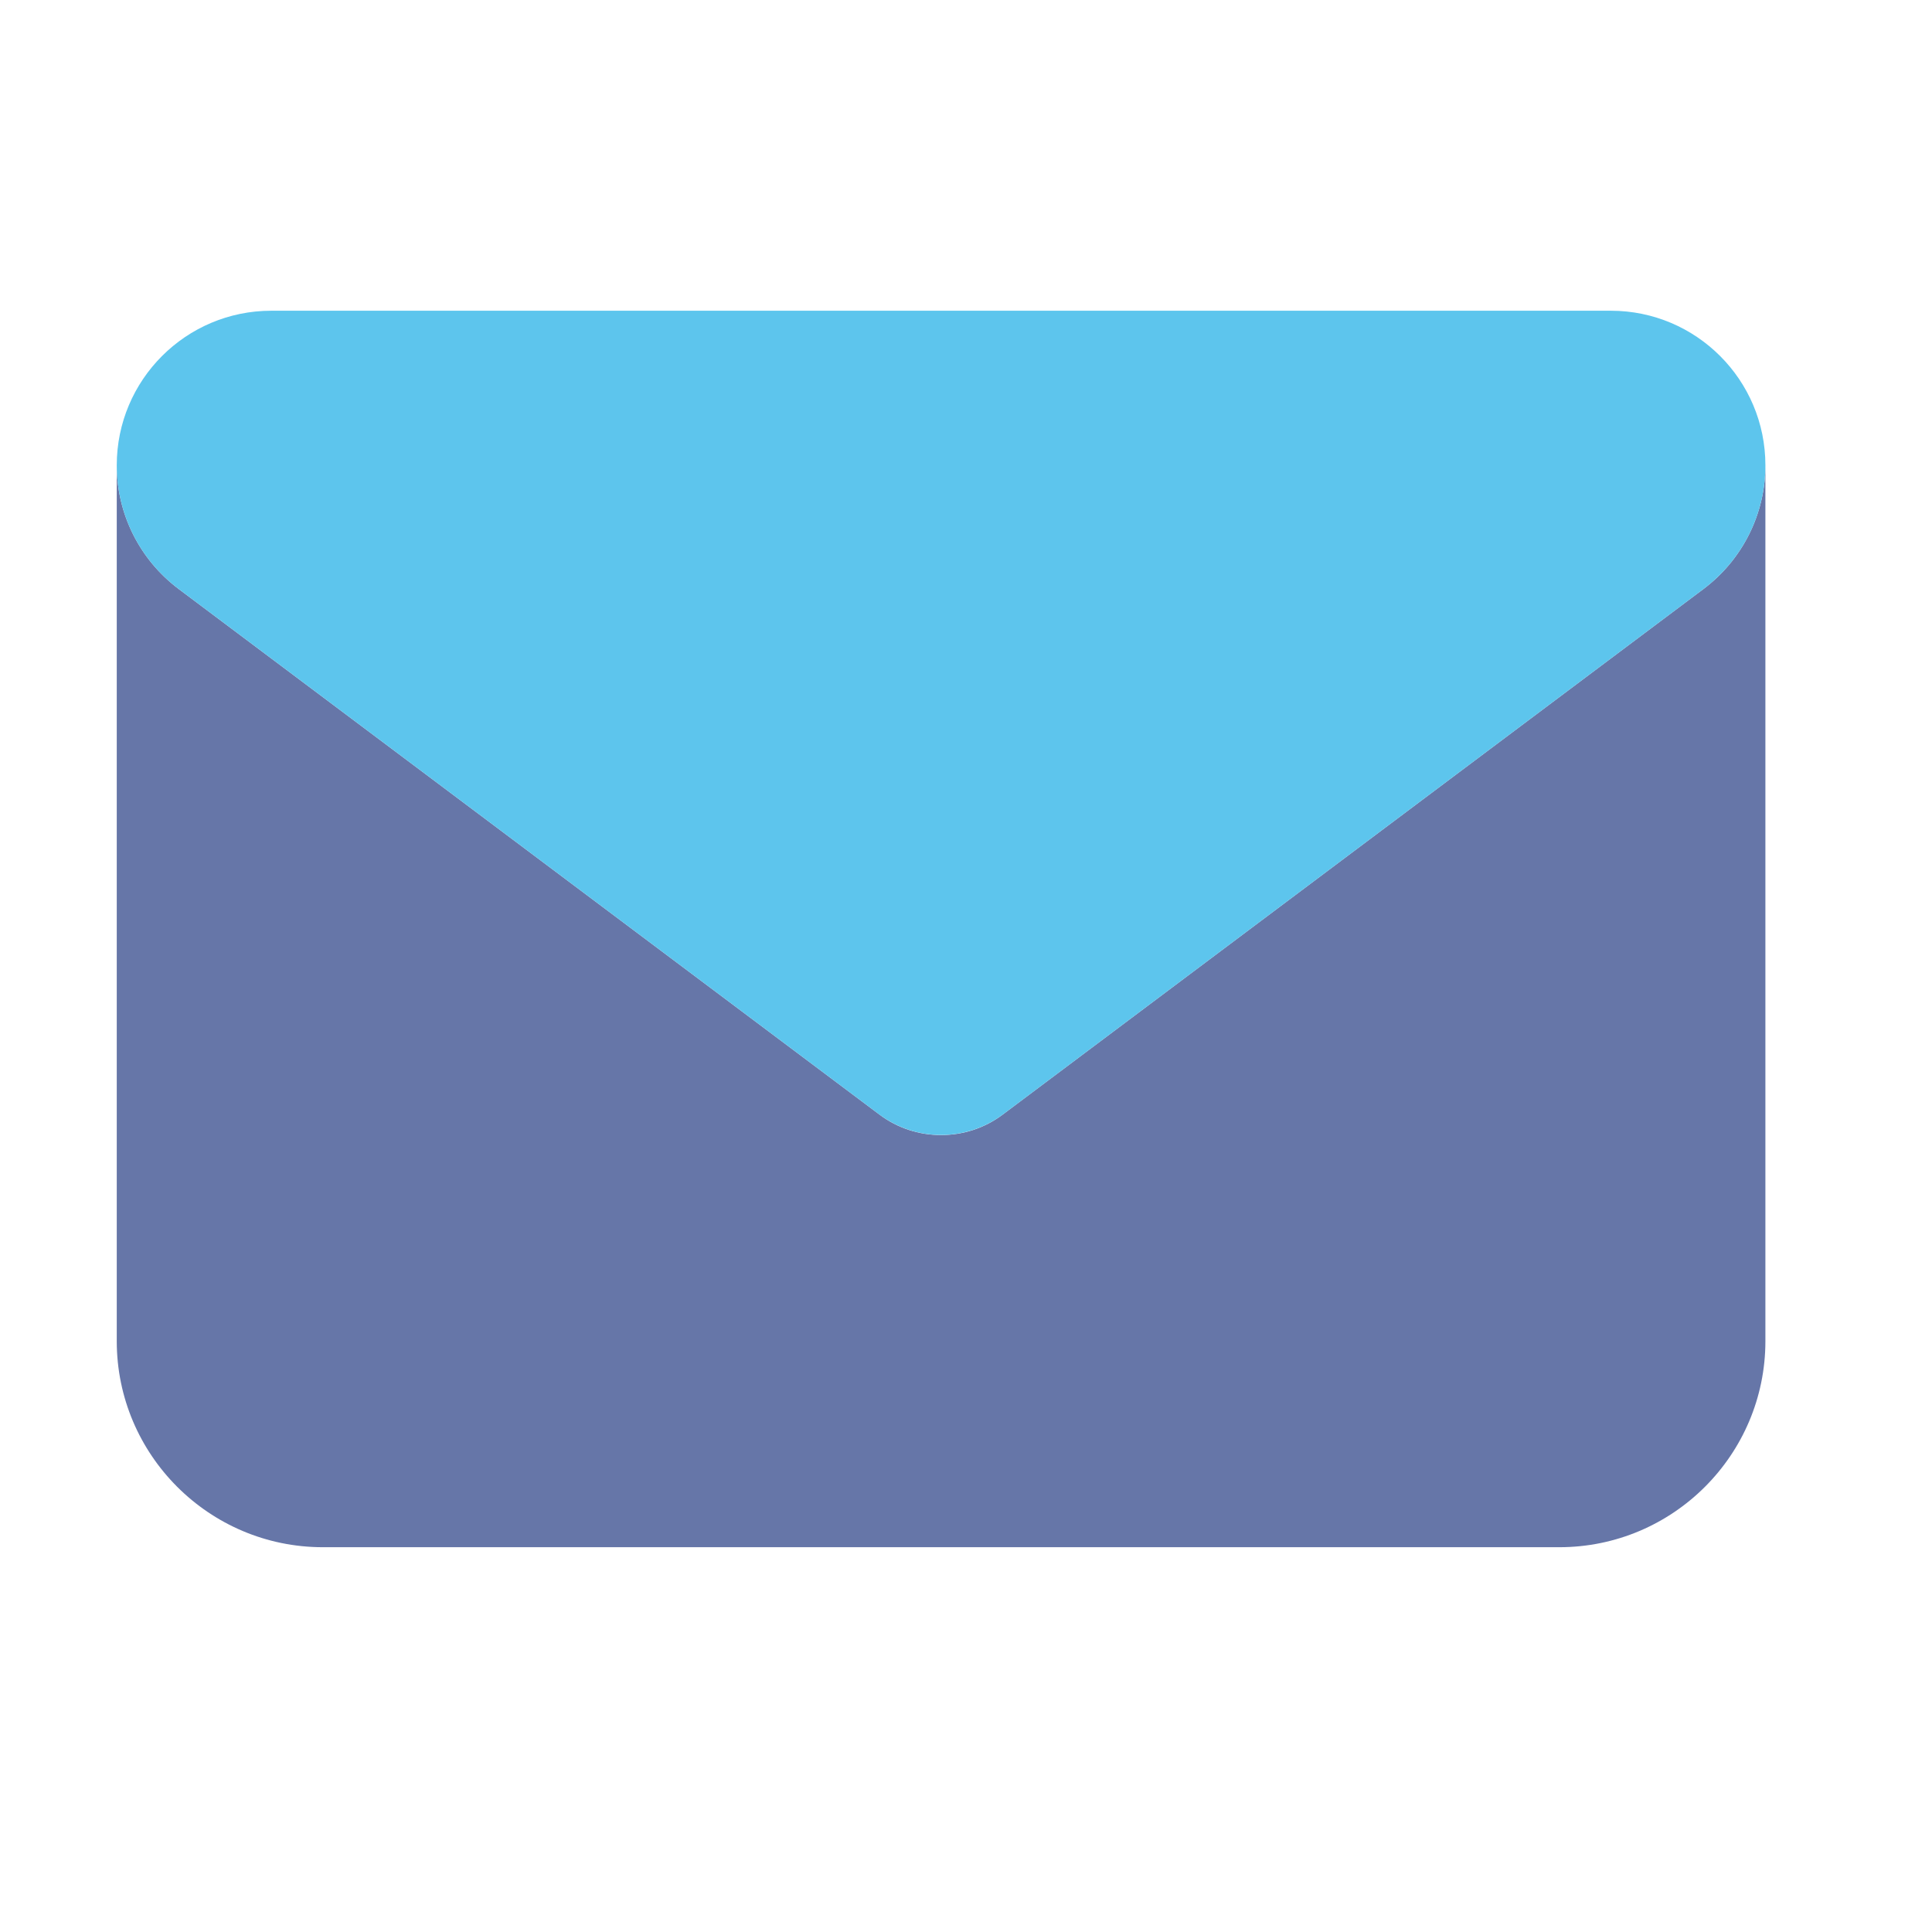
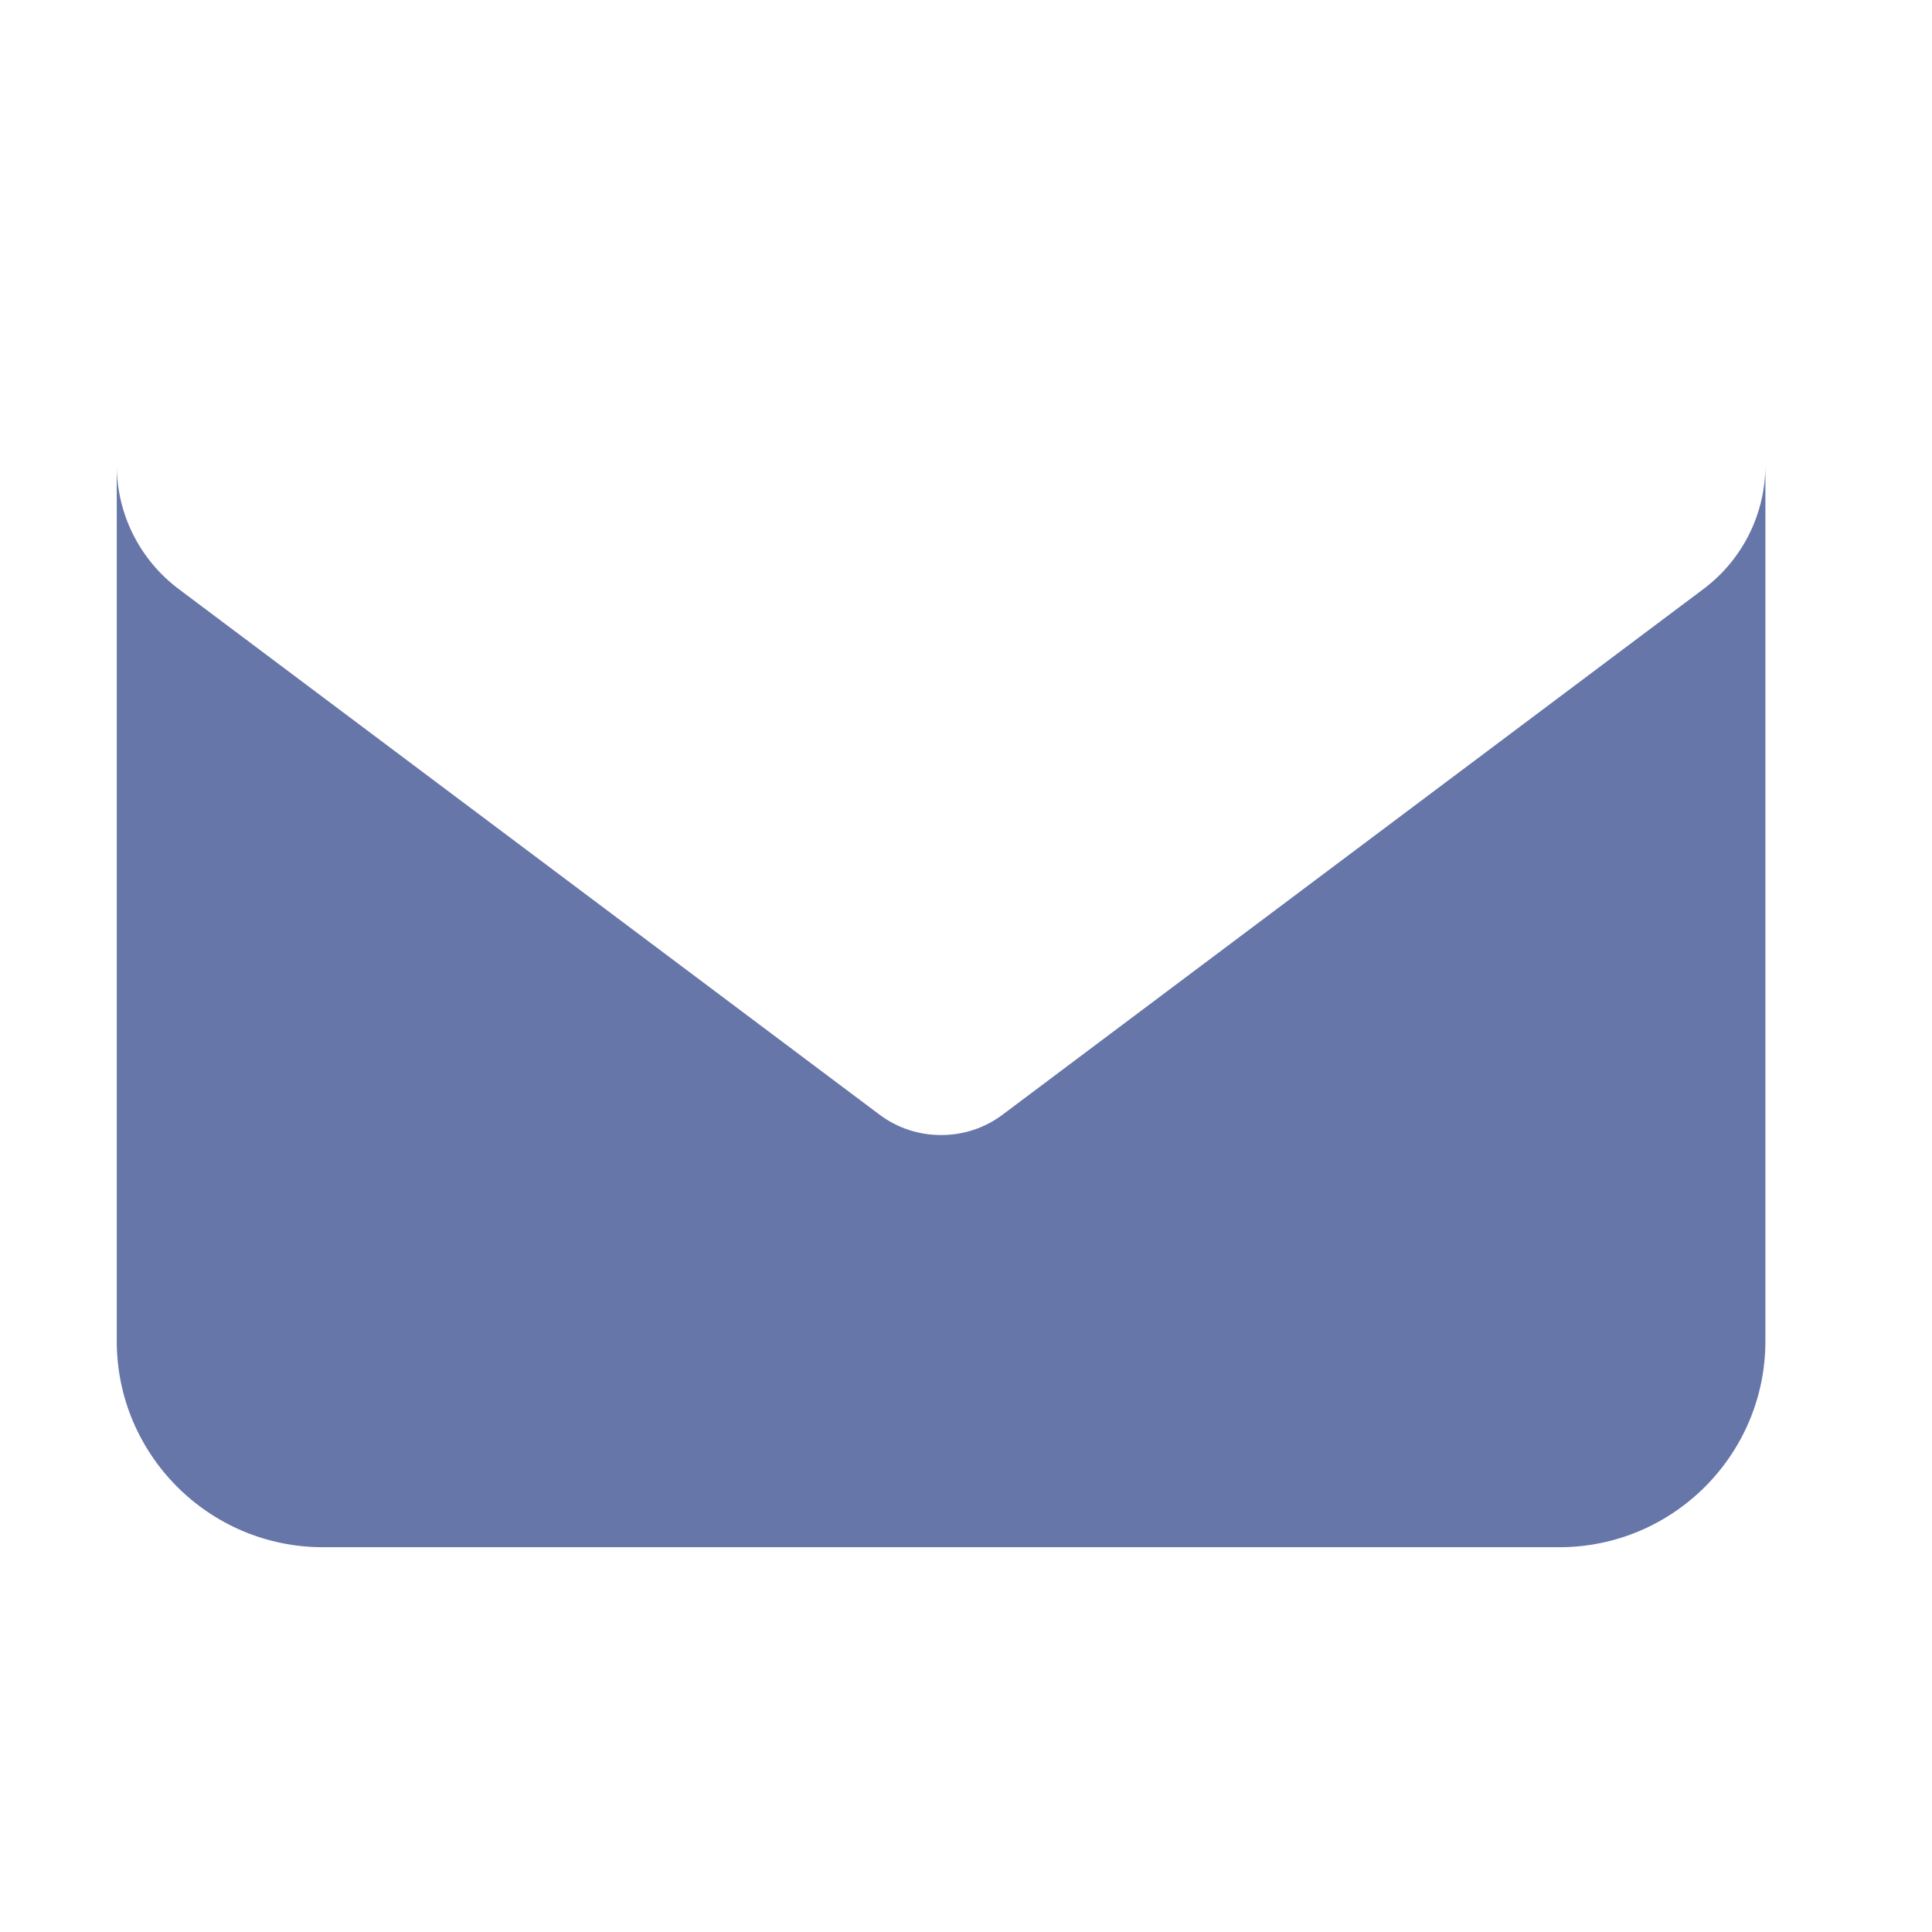
<svg xmlns="http://www.w3.org/2000/svg" id="photovoltaik" viewBox="0 0 600 600">
  <defs>
    <style>
      .cls-1 {
        fill: #253c84;
        opacity: .7;
      }

      .cls-2 {
        fill: #5dc5ed;
      }
    </style>
  </defs>
  <path class="cls-1" d="M36.26,144.5c0,15.1,7.1,29.3,19.2,38.4l217.6,163.2c5.7,4.3,12.4,6.4,19.2,6.4s13.5-2.1,19.2-6.4l217.6-163.2c12.1-9.1,19.2-23.3,19.2-38.4v272c0,35.3-28.7,64-64,64H100.26c-35.3,0-64-28.7-64-64V144.5Z" />
-   <path class="cls-2" d="M84.26,96.5c-26.5,0-48,21.5-48,48,0,15.1,7.1,29.3,19.2,38.4l217.6,163.2c11.4,8.5,27,8.5,38.4,0l217.6-163.2c12.1-9.1,19.2-23.3,19.2-38.4,0-26.5-21.5-48-48-48H84.26Z" />
</svg>